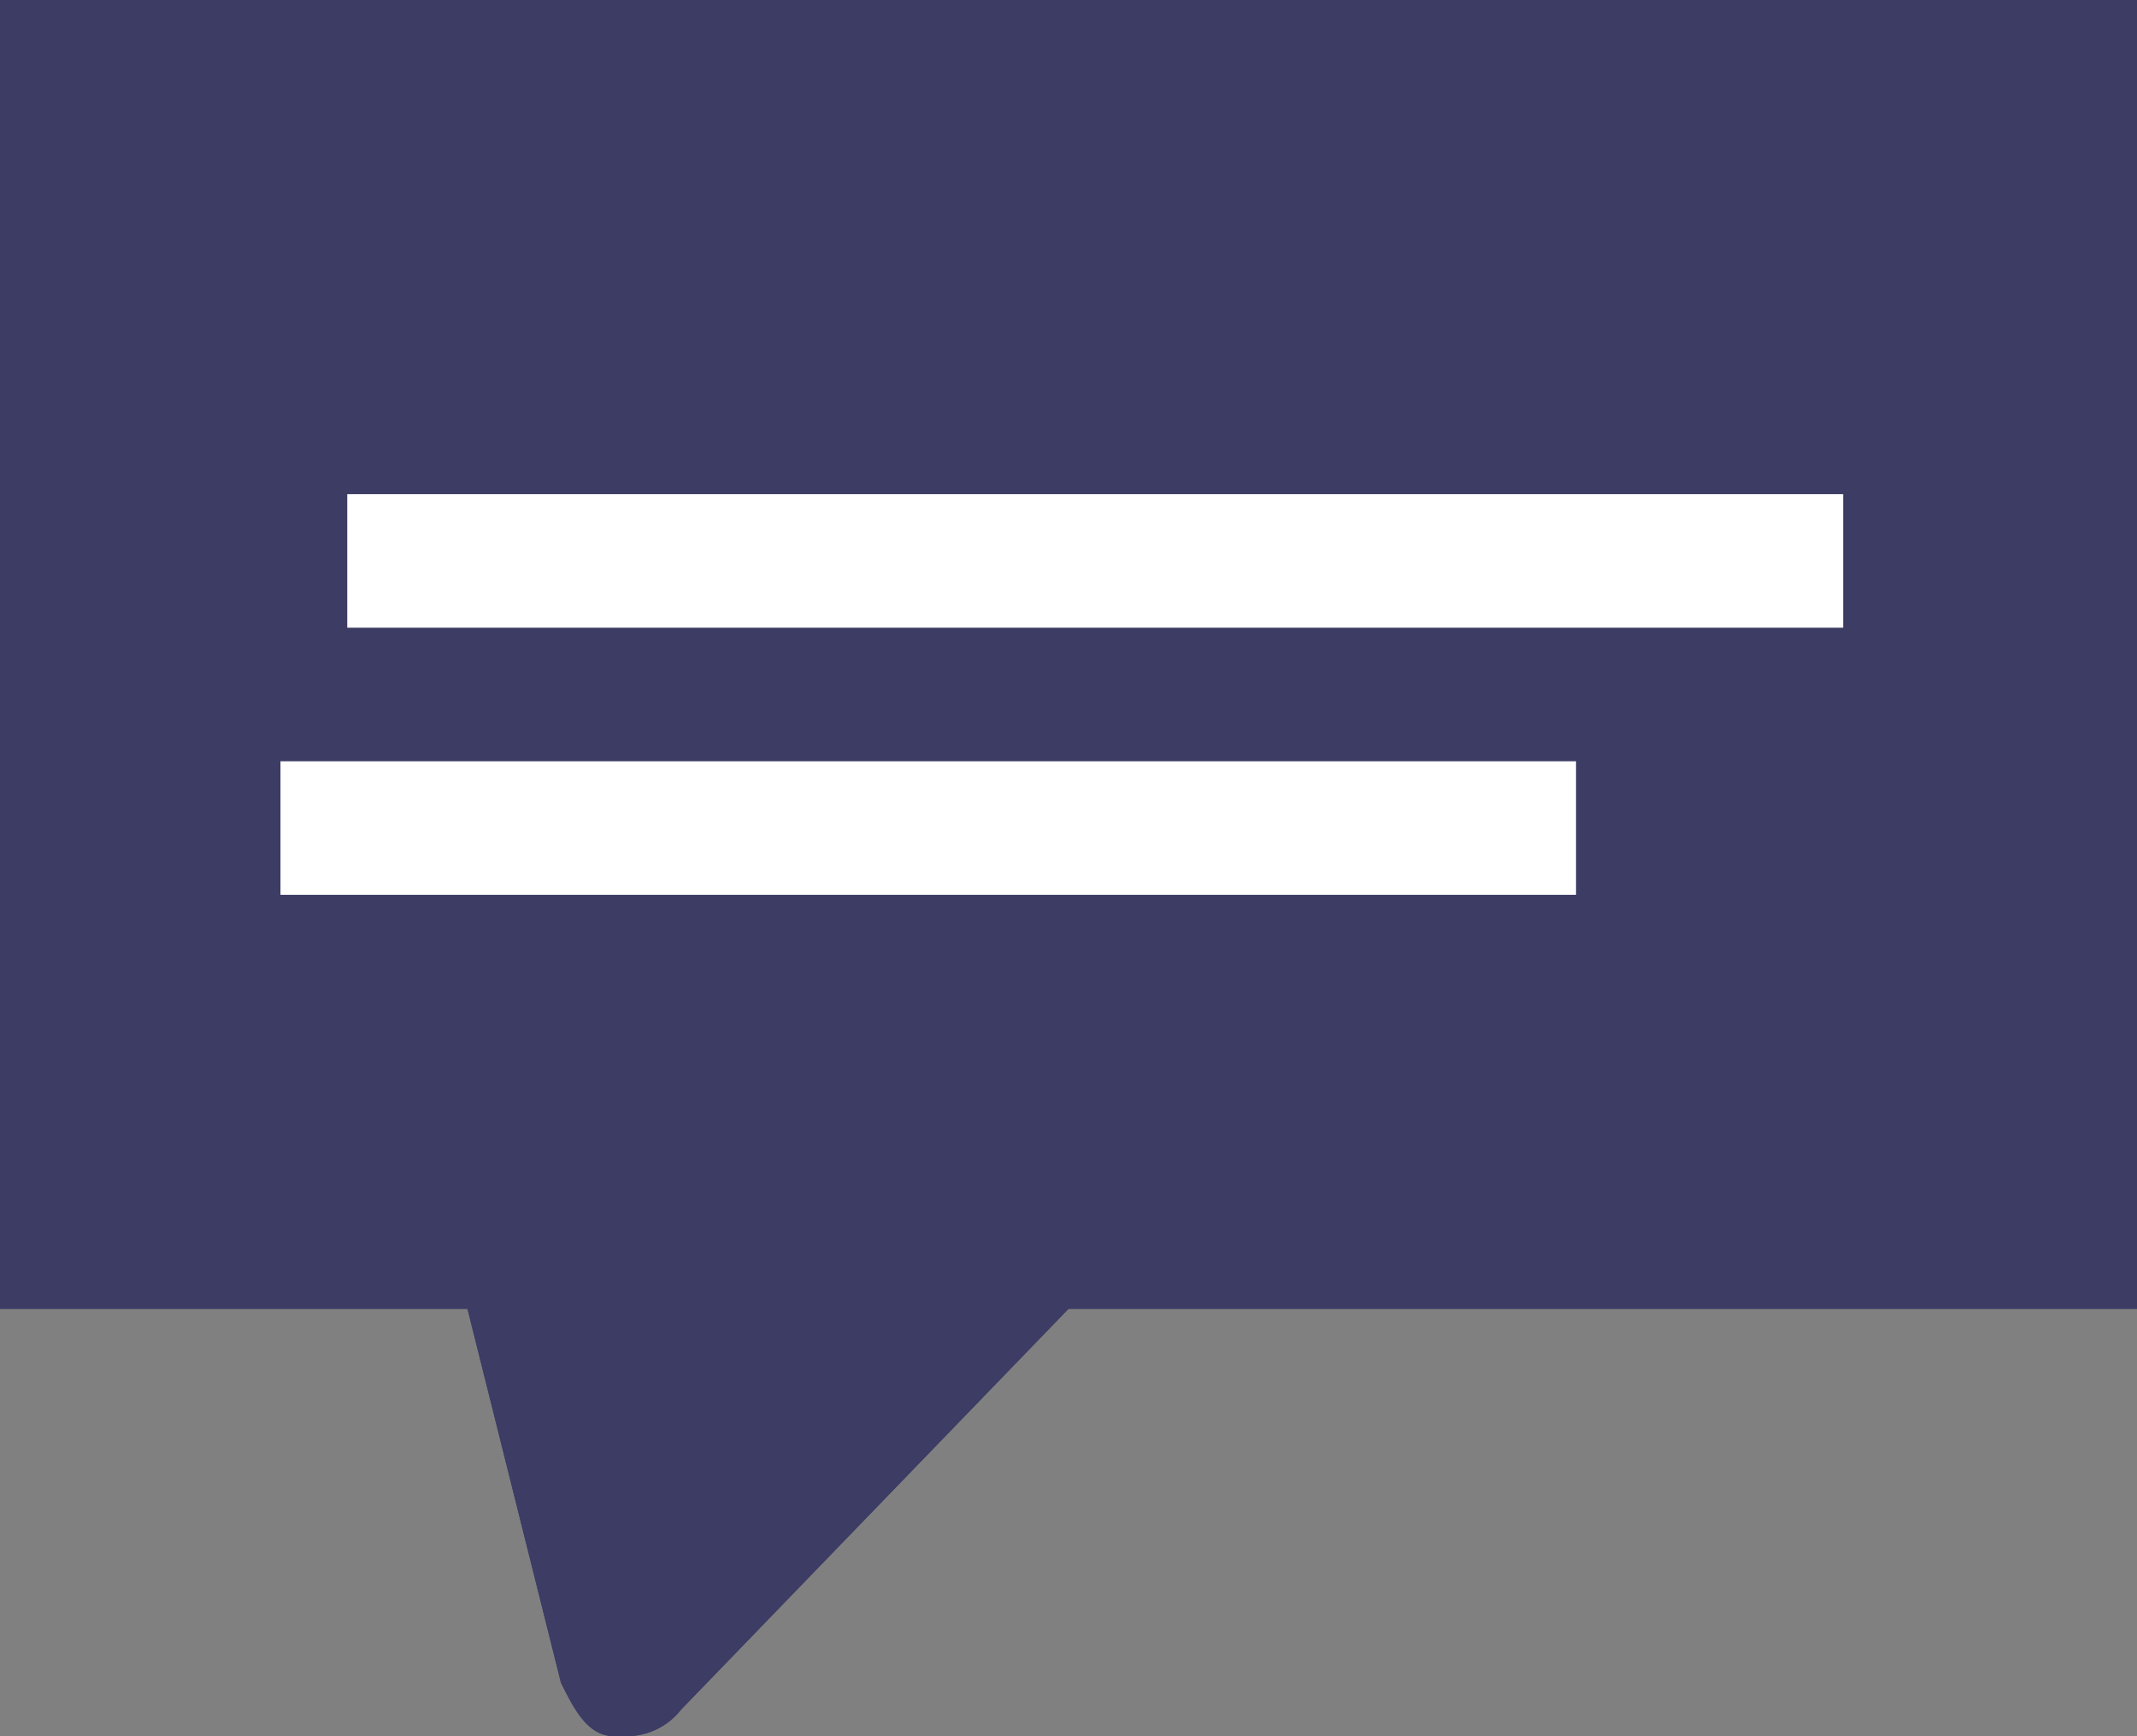
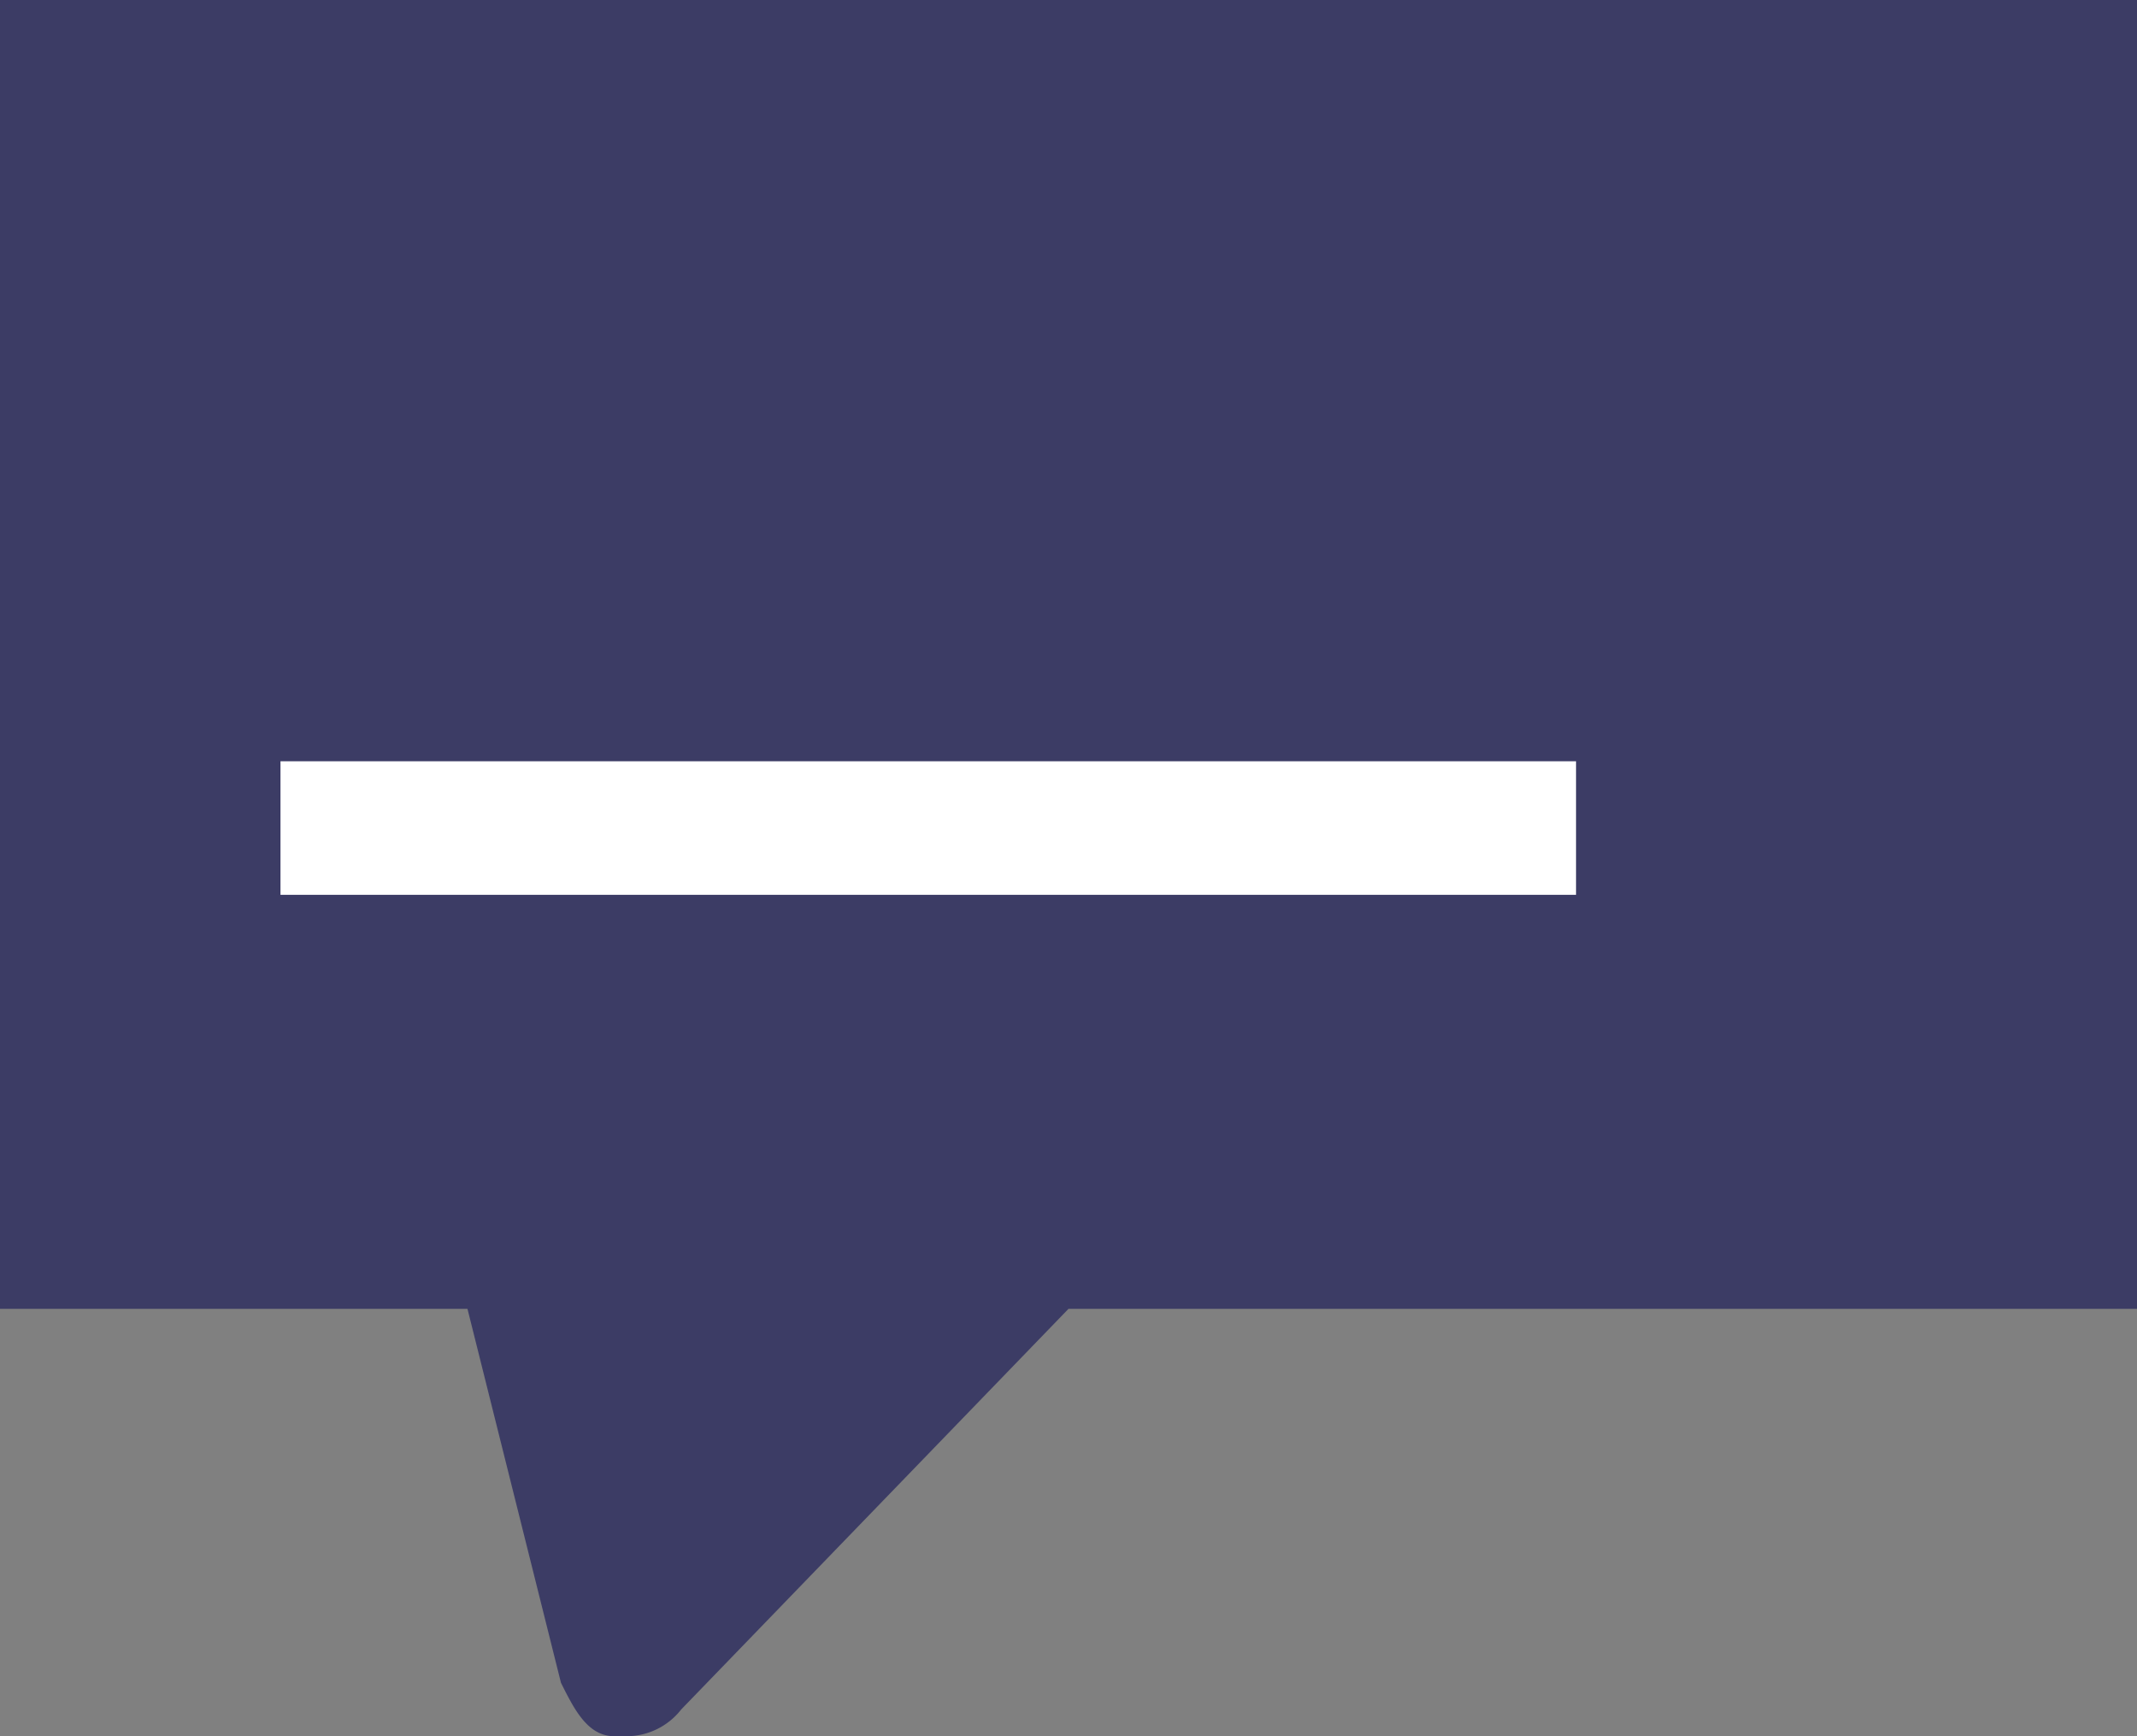
<svg xmlns="http://www.w3.org/2000/svg" width="16" height="13" viewBox="0 0 16 13">
  <rect x="0" y="0" width="16" height="13" fill="#808080" stroke="none" />
  <defs>
    <clipPath id="clip-path">
-       <path id="Rectangle_10" d="M0 0H11.2V1H0z" />
-     </clipPath>
+       </clipPath>
    <clipPath id="clip-path-2">
-       <path id="Path_184" d="M294.6 1646.4c-.2 0-.3-.2-.4-.4l-.7-2.8H290v-9.8h16v9.8h-8l-2.9 3a.52.52 0 0 1-.4.2z" transform="translate(-290 -1633.4)" />
-     </clipPath>
+       </clipPath>
    <style>
            .cls-2{fill:#3c3c65}.cls-4{fill:#fff}
        </style>
  </defs>
  <g id="search_icon">
    <g id="Group_143" transform="translate(2.6 3.7)">
      <g id="Group_142" clip-path="url(#clip-path)">
-         <path id="Rectangle_9" d="M0 0H16.3V6.1H0z" class="cls-2" transform="translate(-2.6 -2.6)" />
-       </g>
+         </g>
    </g>
    <g id="Group_146">
      <path id="Path_183" d="M294.6 1646.4c-.2 0-.3-.2-.4-.4l-.7-2.8H290v-9.8h16v9.8h-8l-2.9 3a.52.52 0 0 1-.4.2z" class="cls-2" transform="translate(-290 -1633.4)" />
      <g id="Group_145" clip-path="url(#clip-path-2)">
-         <path id="Rectangle_11" d="M0 0H735.3V2061.9H0z" class="cls-2" transform="translate(-290 -1633.4)" />
-       </g>
+         </g>
    </g>
-     <path id="Rectangle_12" d="M0 0H11.2V1H0z" class="cls-4" transform="translate(2.6 3.7)" />
    <path id="Rectangle_13" d="M0 0H9.7V1H0z" class="cls-4" transform="translate(2.1 5.7)" />
  </g>
</svg>